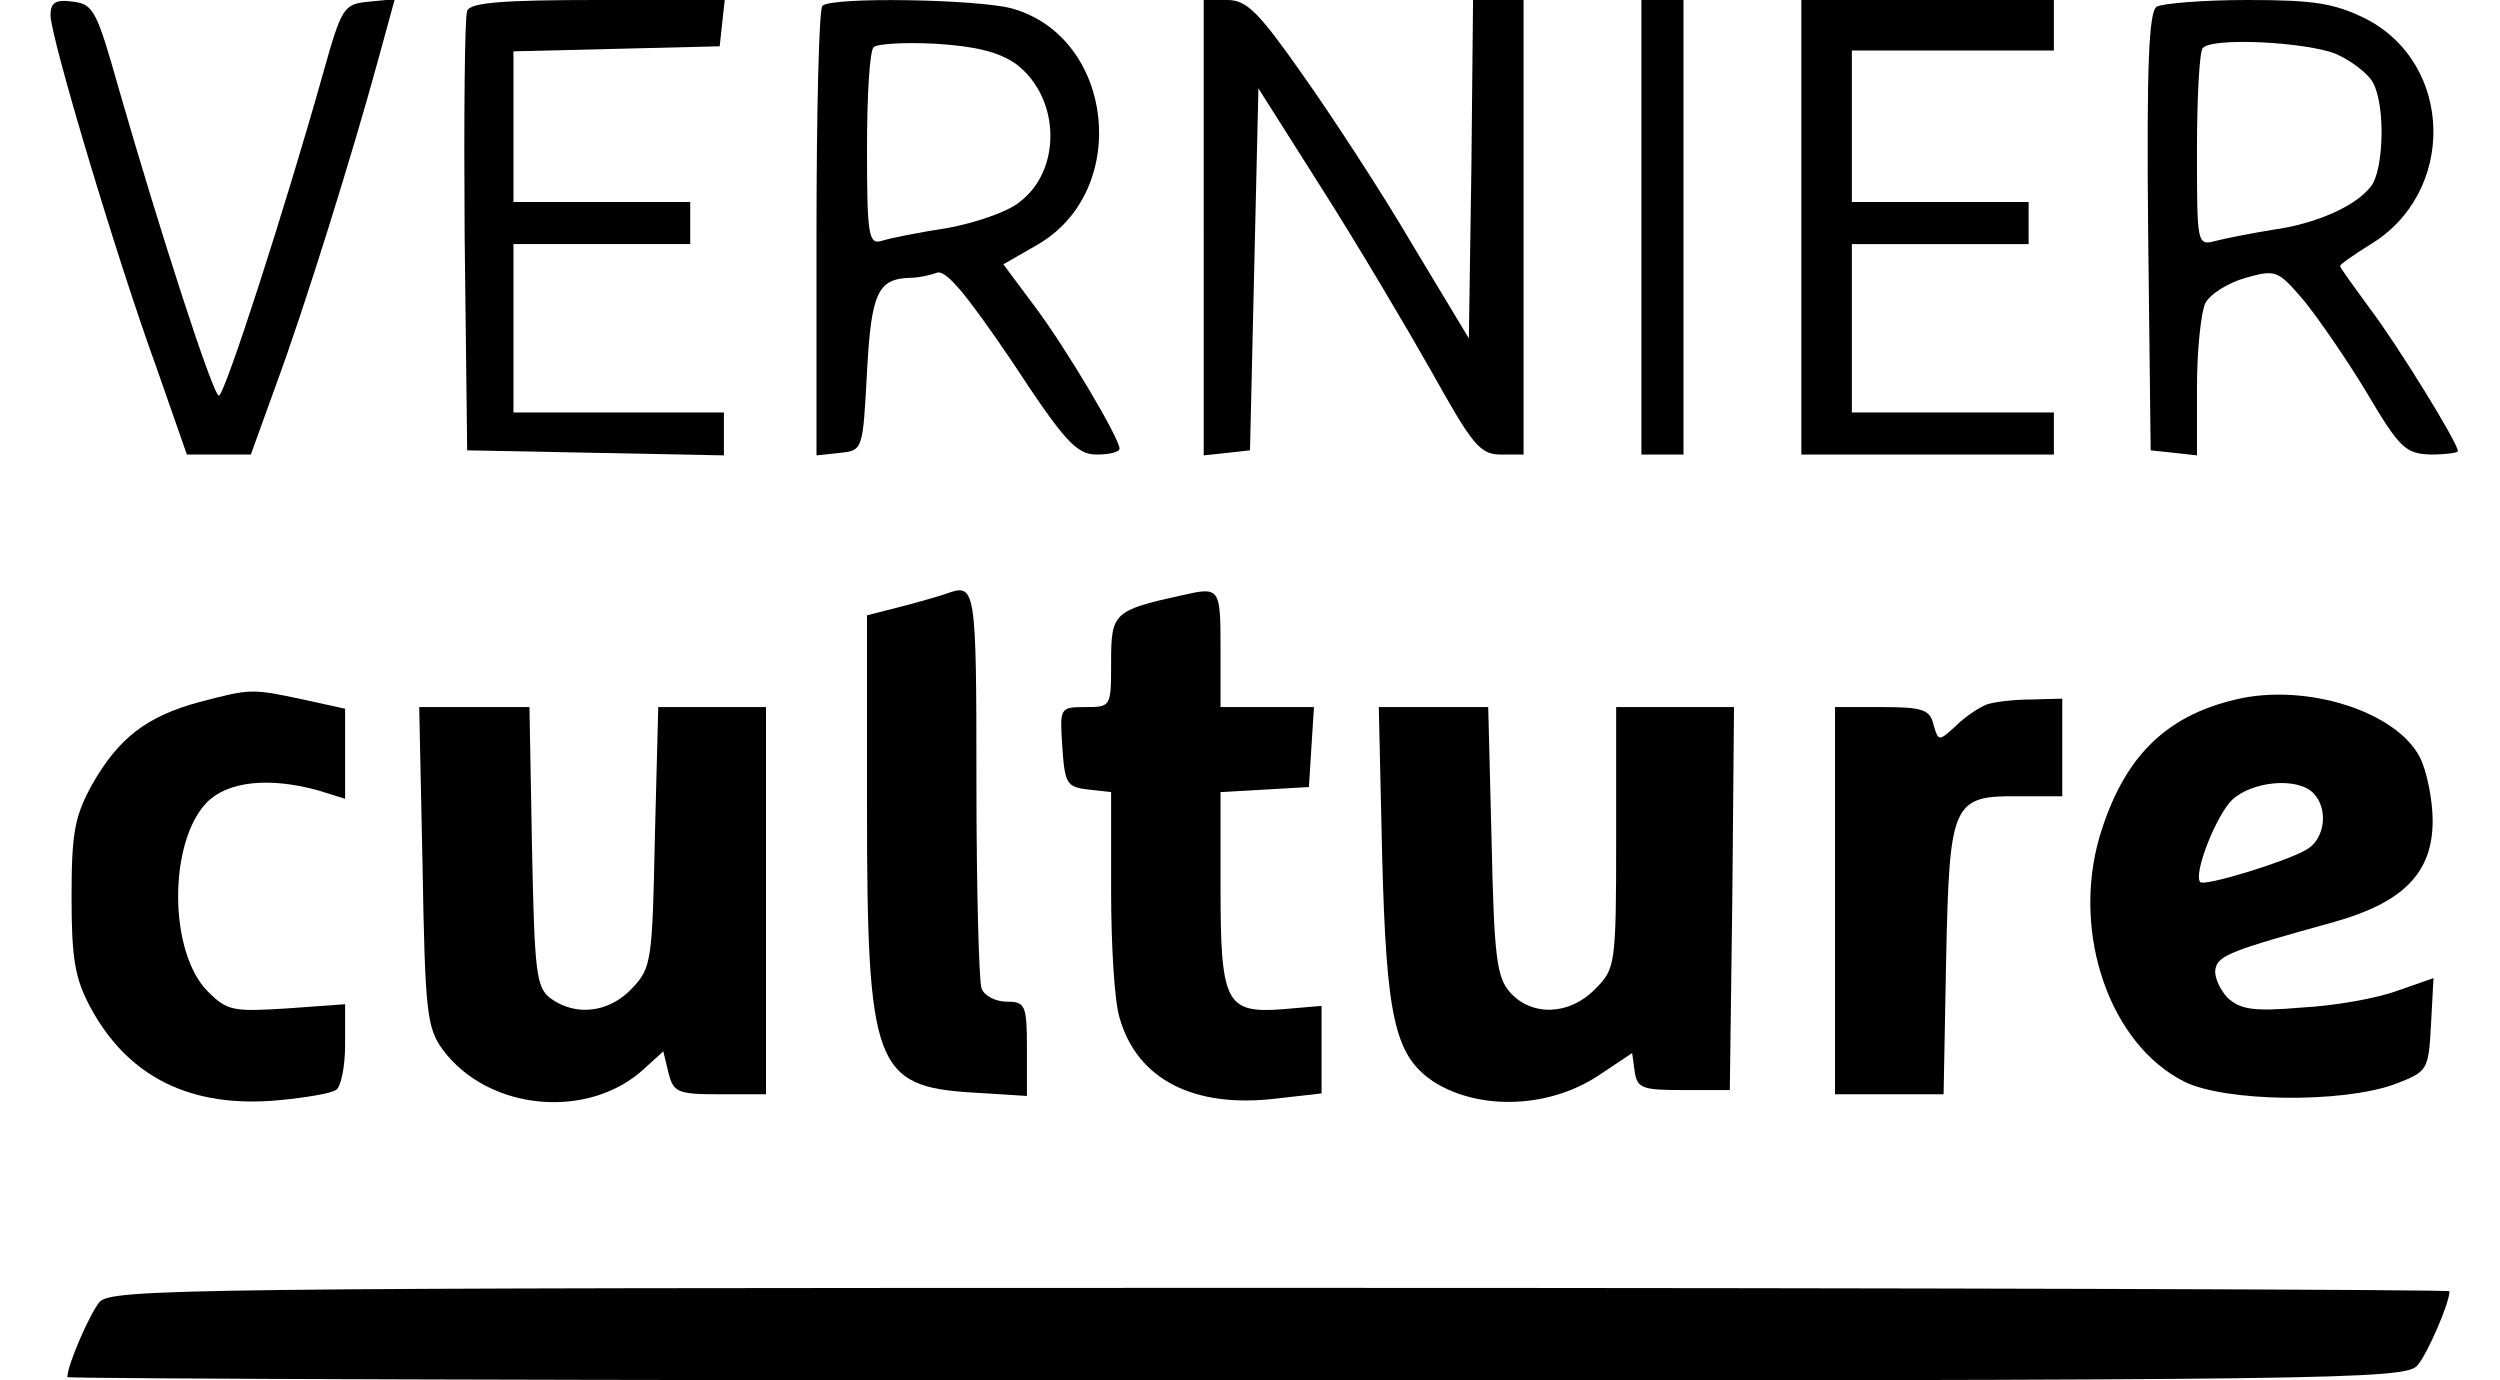
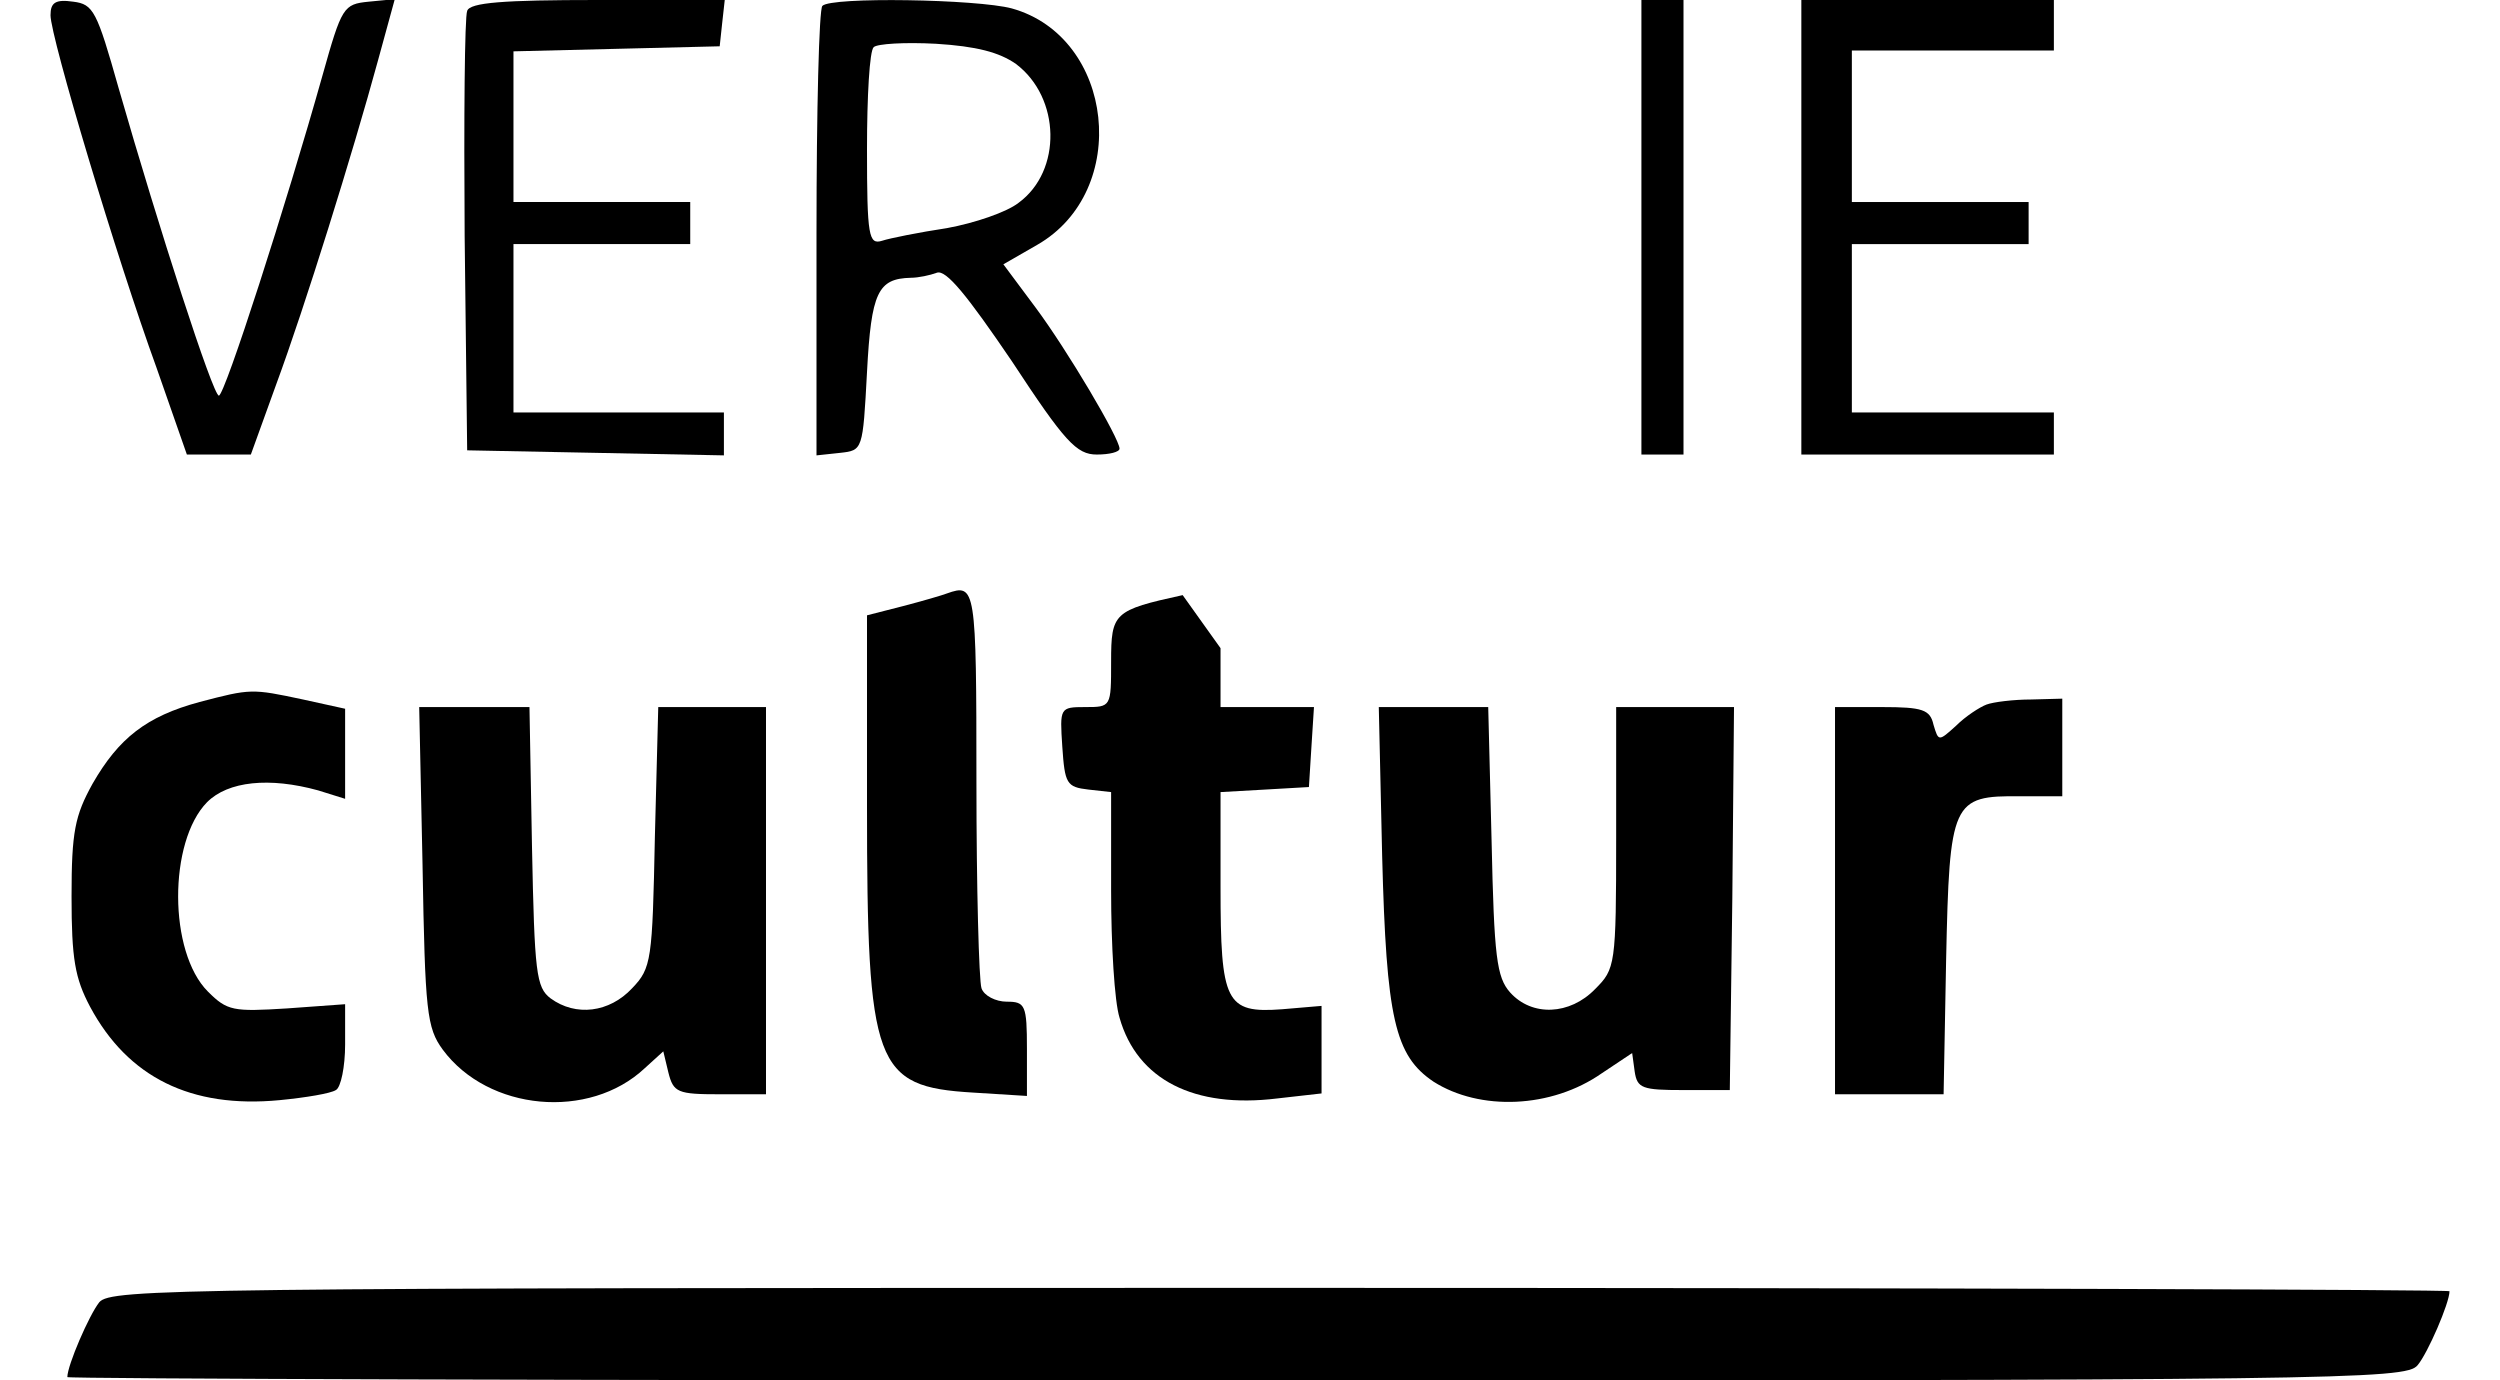
<svg xmlns="http://www.w3.org/2000/svg" version="1.0" width="297pt" height="164pt" viewBox="0 0 297 164" preserveAspectRatio="xMidYMid meet">
  <g transform="translate(0,164) scale(0.1,-0.1)" fill="#000000" stroke="none">
    <path d="M60 1622 c0 -26 79 -290 126 -419 l36 -103 38 0 38 0 30 83 c34 92 91 275 121 385 l20 73 -31 -3 c-30 -3 -32 -6 -55 -88 -43 -153 -116 -380 -123 -380 -7 0 -71 198 -119 365 -26 92 -30 100 -54 103 -21 3 -27 -1 -27 -16z" />
    <path d="M555 1627 c-3 -7 -4 -127 -3 -267 l3 -255 153 -3 152 -3 0 26 0 25 -125 0 -125 0 0 100 0 100 105 0 105 0 0 25 0 25 -105 0 -105 0 0 90 0 89 123 3 122 3 3 28 3 27 -151 0 c-112 0 -152 -3 -155 -13z" />
    <path d="M977 1633 c-4 -3 -7 -125 -7 -270 l0 -264 28 3 c27 3 27 3 32 96 5 95 13 111 52 112 9 0 23 3 31 6 11 4 36 -27 89 -105 63 -96 77 -111 101 -111 15 0 27 3 27 7 0 12 -62 117 -100 168 l-38 51 40 23 c112 64 92 247 -30 281 -41 11 -215 14 -225 3z m230 -69 c53 -40 55 -127 3 -165 -14 -11 -52 -24 -85 -30 -33 -5 -68 -12 -77 -15 -16 -5 -18 5 -18 109 0 62 3 117 8 121 4 4 37 6 74 4 48 -3 75 -10 95 -24z" />
-     <path d="M1430 1369 l0 -270 28 3 27 3 5 215 5 215 76 -120 c42 -66 100 -164 130 -217 48 -86 57 -98 82 -98 l27 0 0 270 0 270 -30 0 -30 0 -2 -201 -3 -201 -68 113 c-37 63 -96 153 -130 201 -52 74 -66 88 -89 88 l-28 0 0 -271z" />
    <path d="M1950 1370 l0 -270 25 0 25 0 0 270 0 270 -25 0 -25 0 0 -270z" />
    <path d="M2140 1370 l0 -270 150 0 150 0 0 25 0 25 -120 0 -120 0 0 100 0 100 105 0 105 0 0 25 0 25 -105 0 -105 0 0 90 0 90 120 0 120 0 0 30 0 30 -150 0 -150 0 0 -270z" />
-     <path d="M2562 1632 c-9 -7 -12 -67 -10 -268 l3 -259 28 -3 27 -3 0 81 c0 45 5 90 10 100 6 11 27 24 48 30 36 10 38 9 69 -27 17 -21 51 -70 75 -110 39 -66 46 -72 76 -73 17 0 32 2 32 4 0 10 -73 128 -105 170 -19 26 -35 48 -35 50 0 2 16 13 35 25 103 61 101 215 -5 269 -37 18 -60 22 -140 22 -52 0 -101 -4 -108 -8z m213 -56 c18 -8 38 -23 44 -34 15 -27 13 -103 -2 -123 -18 -24 -66 -45 -117 -52 -25 -4 -55 -10 -67 -13 -23 -6 -23 -6 -23 108 0 63 3 118 7 121 12 13 123 7 158 -7z" />
    <path d="M1125 935 c-5 -2 -29 -9 -52 -15 l-43 -11 0 -226 c0 -310 9 -334 126 -341 l64 -4 0 56 c0 52 -2 56 -24 56 -13 0 -27 7 -30 16 -3 9 -6 119 -6 245 0 232 -1 236 -35 224z" />
-     <path d="M1405 933 c-82 -18 -85 -21 -85 -79 0 -54 0 -54 -31 -54 -30 0 -30 -1 -27 -47 3 -44 5 -48 31 -51 l27 -3 0 -117 c0 -65 4 -132 10 -151 21 -74 89 -108 187 -96 l53 6 0 52 0 52 -47 -4 c-67 -5 -73 8 -73 145 l0 113 53 3 52 3 3 48 3 47 -55 0 -56 0 0 70 c0 72 -1 73 -45 63z" />
+     <path d="M1405 933 c-82 -18 -85 -21 -85 -79 0 -54 0 -54 -31 -54 -30 0 -30 -1 -27 -47 3 -44 5 -48 31 -51 l27 -3 0 -117 c0 -65 4 -132 10 -151 21 -74 89 -108 187 -96 l53 6 0 52 0 52 -47 -4 c-67 -5 -73 8 -73 145 l0 113 53 3 52 3 3 48 3 47 -55 0 -56 0 0 70 z" />
    <path d="M237 806 c-63 -17 -96 -43 -127 -97 -21 -38 -25 -57 -25 -134 0 -74 4 -97 22 -131 45 -84 120 -121 225 -111 31 3 61 8 67 12 6 3 11 28 11 54 l0 48 -69 -5 c-64 -4 -71 -3 -94 20 -47 47 -47 178 -1 225 25 25 74 30 132 14 l32 -10 0 54 0 53 -50 11 c-61 13 -62 13 -123 -3z" />
-     <path d="M2656 809 c-85 -20 -134 -70 -162 -164 -33 -115 13 -246 101 -290 48 -24 187 -26 250 -3 39 15 40 16 43 70 l3 56 -43 -15 c-24 -9 -75 -18 -114 -20 -58 -5 -73 -2 -88 12 -9 10 -16 25 -14 34 3 16 19 22 142 56 81 23 116 58 116 120 0 25 -7 59 -15 75 -28 55 -136 89 -219 69z m92 -111 c19 -19 14 -56 -9 -68 -27 -15 -120 -43 -125 -38 -9 9 19 80 38 98 24 22 77 27 96 8z" />
    <path d="M2360 803 c-8 -3 -25 -14 -36 -25 -21 -19 -21 -19 -27 1 -4 18 -13 21 -61 21 l-56 0 0 -230 0 -230 64 0 65 0 3 160 c4 188 7 195 88 194 l50 0 0 58 0 58 -37 -1 c-21 0 -45 -3 -53 -6z" />
    <path d="M502 611 c3 -173 5 -192 24 -218 54 -73 174 -84 240 -22 l22 20 6 -25 c6 -24 11 -26 61 -26 l55 0 0 230 0 230 -64 0 -64 0 -4 -154 c-3 -147 -4 -156 -27 -180 -27 -29 -67 -34 -97 -12 -17 13 -19 30 -22 180 l-3 166 -65 0 -66 0 4 -189z" />
    <path d="M1642 623 c5 -193 15 -237 61 -268 55 -35 140 -32 200 10 l36 24 3 -22 c3 -20 9 -22 58 -22 l55 0 3 228 2 227 -70 0 -70 0 0 -155 c0 -152 -1 -156 -25 -180 -30 -31 -75 -33 -101 -4 -16 18 -19 42 -22 180 l-4 159 -65 0 -65 0 4 -177z" />
    <path d="M118 93 c-12 -15 -38 -75 -38 -89 0 -2 625 -4 1388 -4 1310 0 1390 1 1404 18 12 14 38 74 38 88 0 2 -625 4 -1388 4 -1310 0 -1390 -1 -1404 -17z" />
  </g>
</svg>